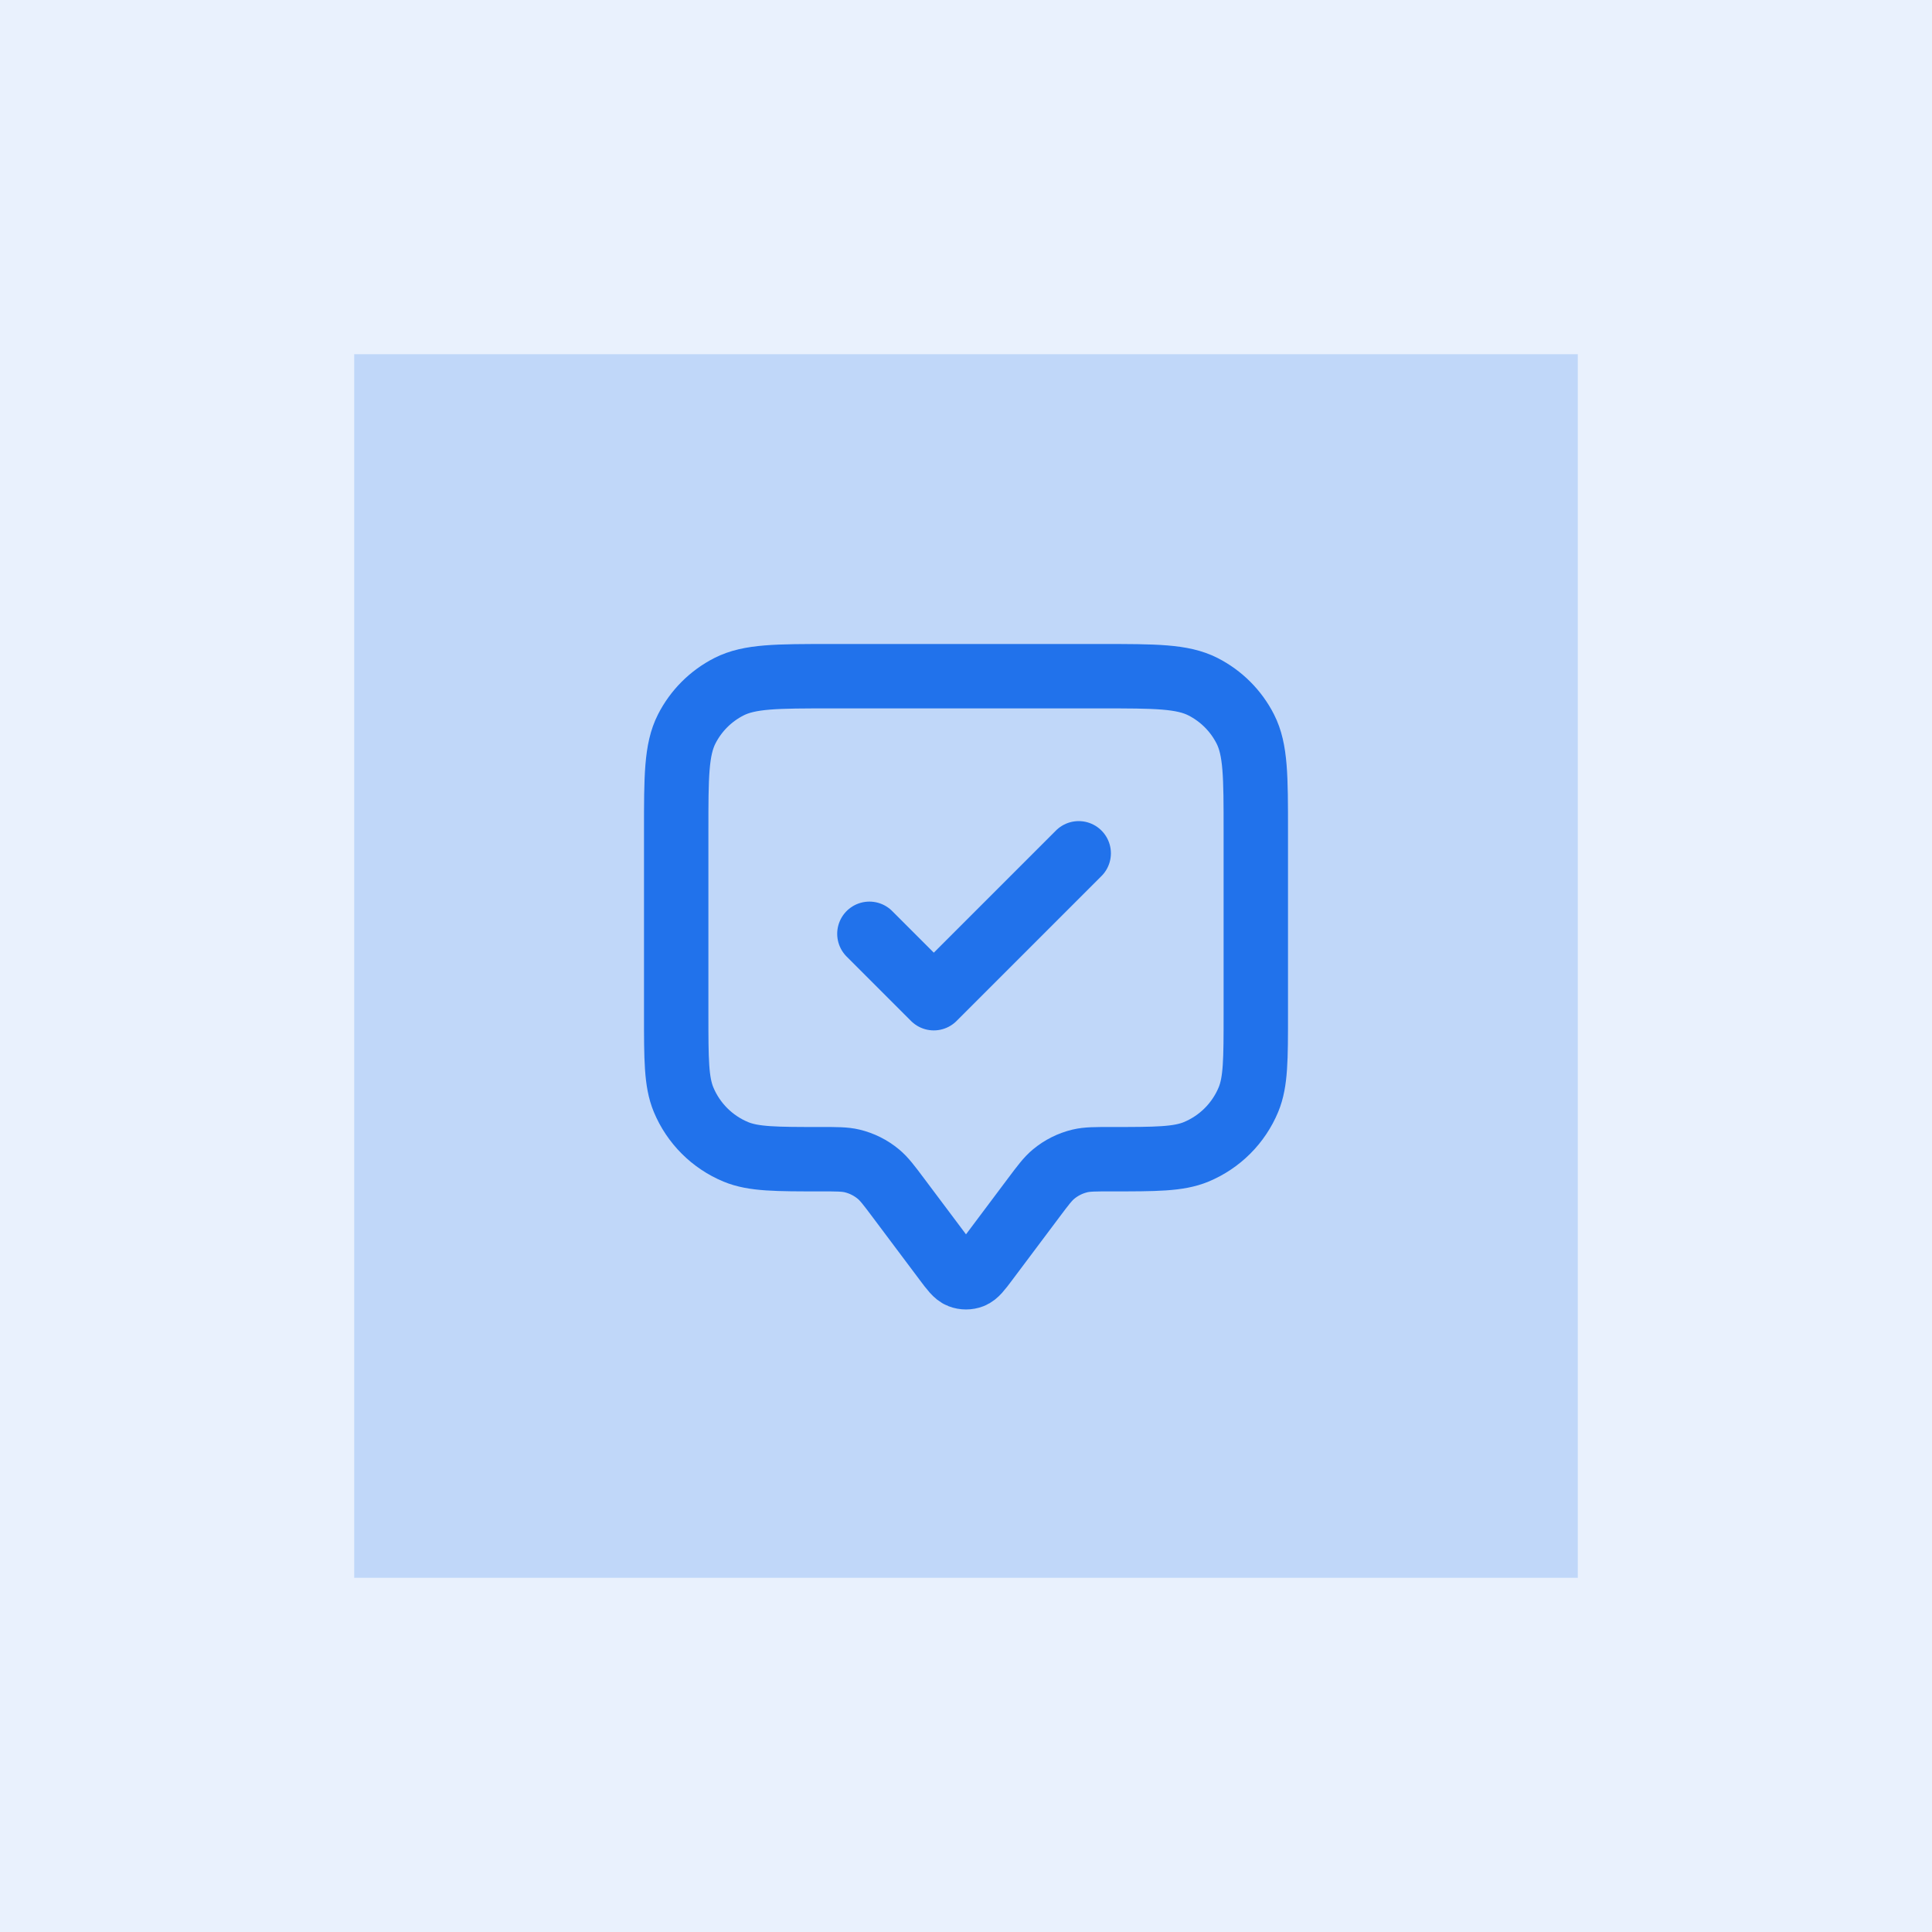
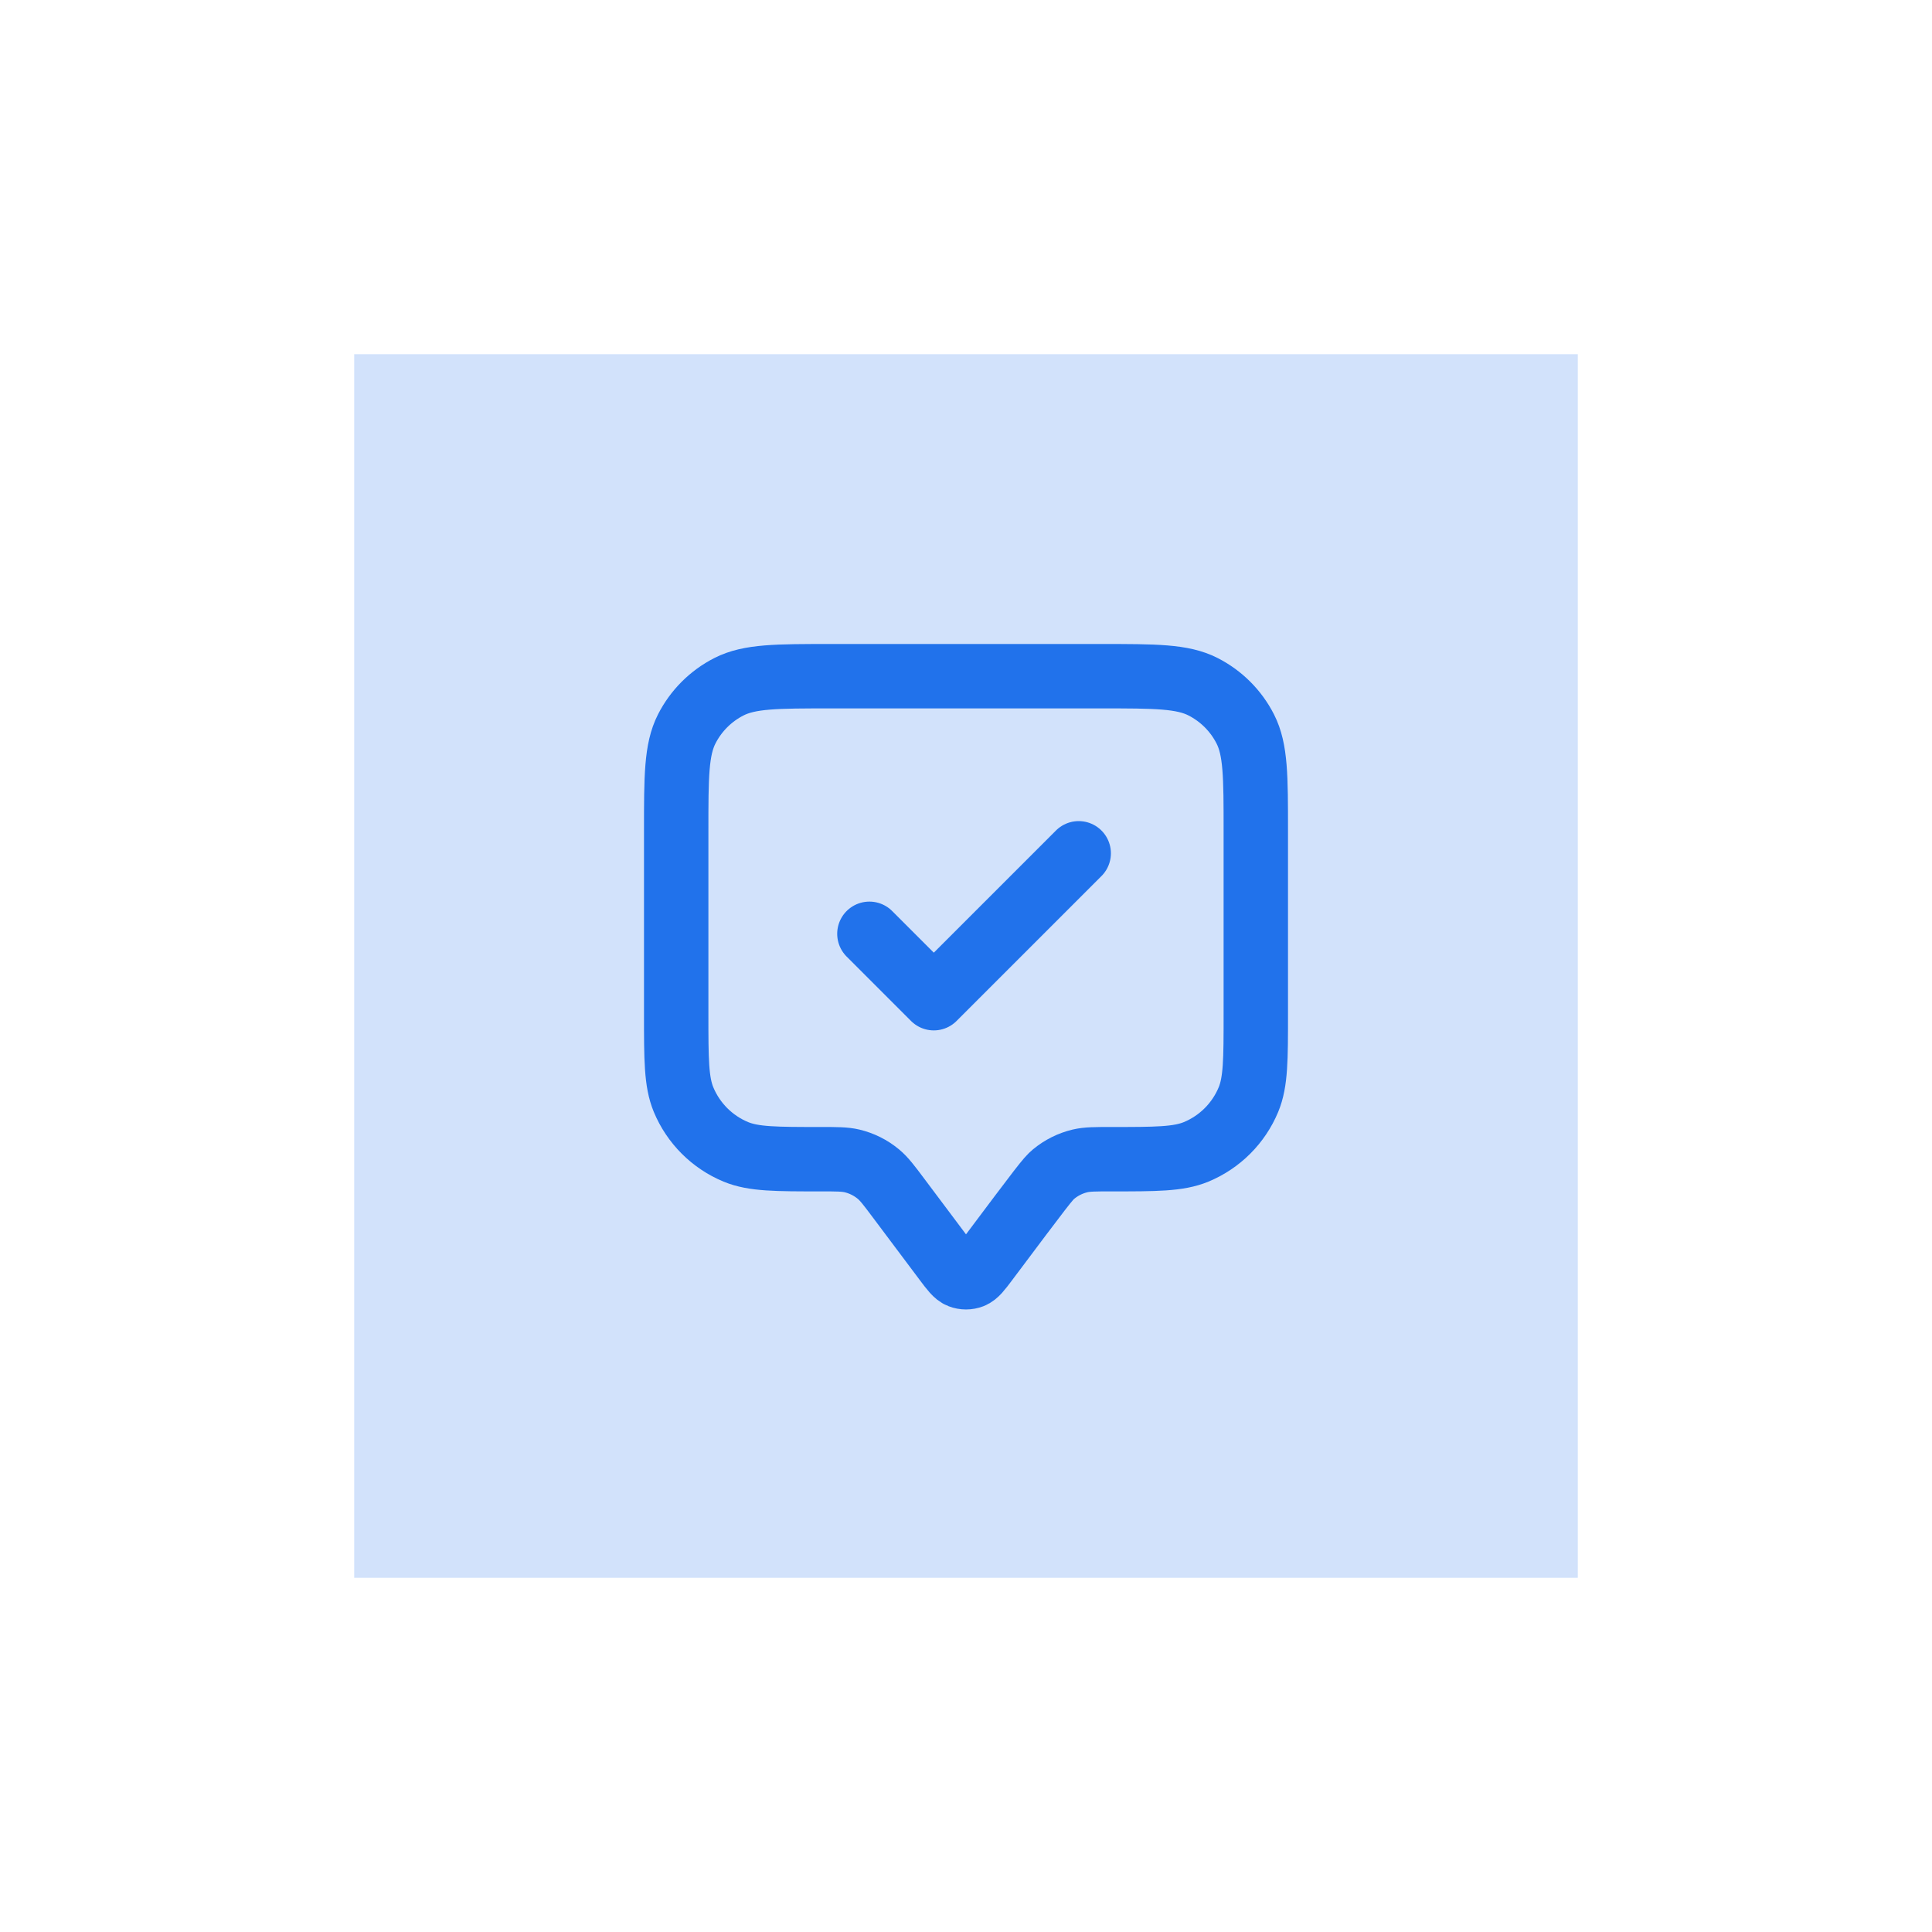
<svg xmlns="http://www.w3.org/2000/svg" width="60" height="60" viewBox="0 0 60 60" fill="none">
-   <rect width="60" height="60" fill="#2172EB" fill-opacity="0.1" />
  <rect x="11" y="11" width="38" height="38" fill="#2172EB" fill-opacity="0.2" />
-   <path d="M27 29L29 31L33.5 26.5M27.9 37.2L29.36 39.147C29.577 39.436 29.686 39.581 29.819 39.633C29.935 39.678 30.065 39.678 30.181 39.633C30.314 39.581 30.423 39.436 30.64 39.147L32.1 37.2C32.393 36.809 32.54 36.614 32.718 36.465C32.957 36.266 33.238 36.125 33.541 36.053C33.767 36 34.011 36 34.5 36C35.898 36 36.597 36 37.148 35.772C37.883 35.467 38.467 34.883 38.772 34.148C39 33.597 39 32.898 39 31.5V25.8C39 24.12 39 23.28 38.673 22.638C38.385 22.073 37.926 21.615 37.362 21.327C36.72 21 35.88 21 34.2 21H25.8C24.12 21 23.28 21 22.638 21.327C22.073 21.615 21.615 22.073 21.327 22.638C21 23.28 21 24.12 21 25.8V31.5C21 32.898 21 33.597 21.228 34.148C21.533 34.883 22.117 35.467 22.852 35.772C23.403 36 24.102 36 25.5 36C25.989 36 26.233 36 26.459 36.053C26.762 36.125 27.043 36.266 27.282 36.465C27.46 36.614 27.607 36.809 27.9 37.2Z" stroke="#2172EB" stroke-width="2" stroke-linecap="round" stroke-linejoin="round" />
+   <path d="M27 29L29 31L33.5 26.5M27.9 37.2L29.36 39.147C29.577 39.436 29.686 39.581 29.819 39.633C29.935 39.678 30.065 39.678 30.181 39.633C30.314 39.581 30.423 39.436 30.64 39.147C32.393 36.809 32.54 36.614 32.718 36.465C32.957 36.266 33.238 36.125 33.541 36.053C33.767 36 34.011 36 34.5 36C35.898 36 36.597 36 37.148 35.772C37.883 35.467 38.467 34.883 38.772 34.148C39 33.597 39 32.898 39 31.5V25.8C39 24.12 39 23.28 38.673 22.638C38.385 22.073 37.926 21.615 37.362 21.327C36.72 21 35.88 21 34.2 21H25.8C24.12 21 23.28 21 22.638 21.327C22.073 21.615 21.615 22.073 21.327 22.638C21 23.28 21 24.12 21 25.8V31.5C21 32.898 21 33.597 21.228 34.148C21.533 34.883 22.117 35.467 22.852 35.772C23.403 36 24.102 36 25.5 36C25.989 36 26.233 36 26.459 36.053C26.762 36.125 27.043 36.266 27.282 36.465C27.46 36.614 27.607 36.809 27.9 37.2Z" stroke="#2172EB" stroke-width="2" stroke-linecap="round" stroke-linejoin="round" />
</svg>